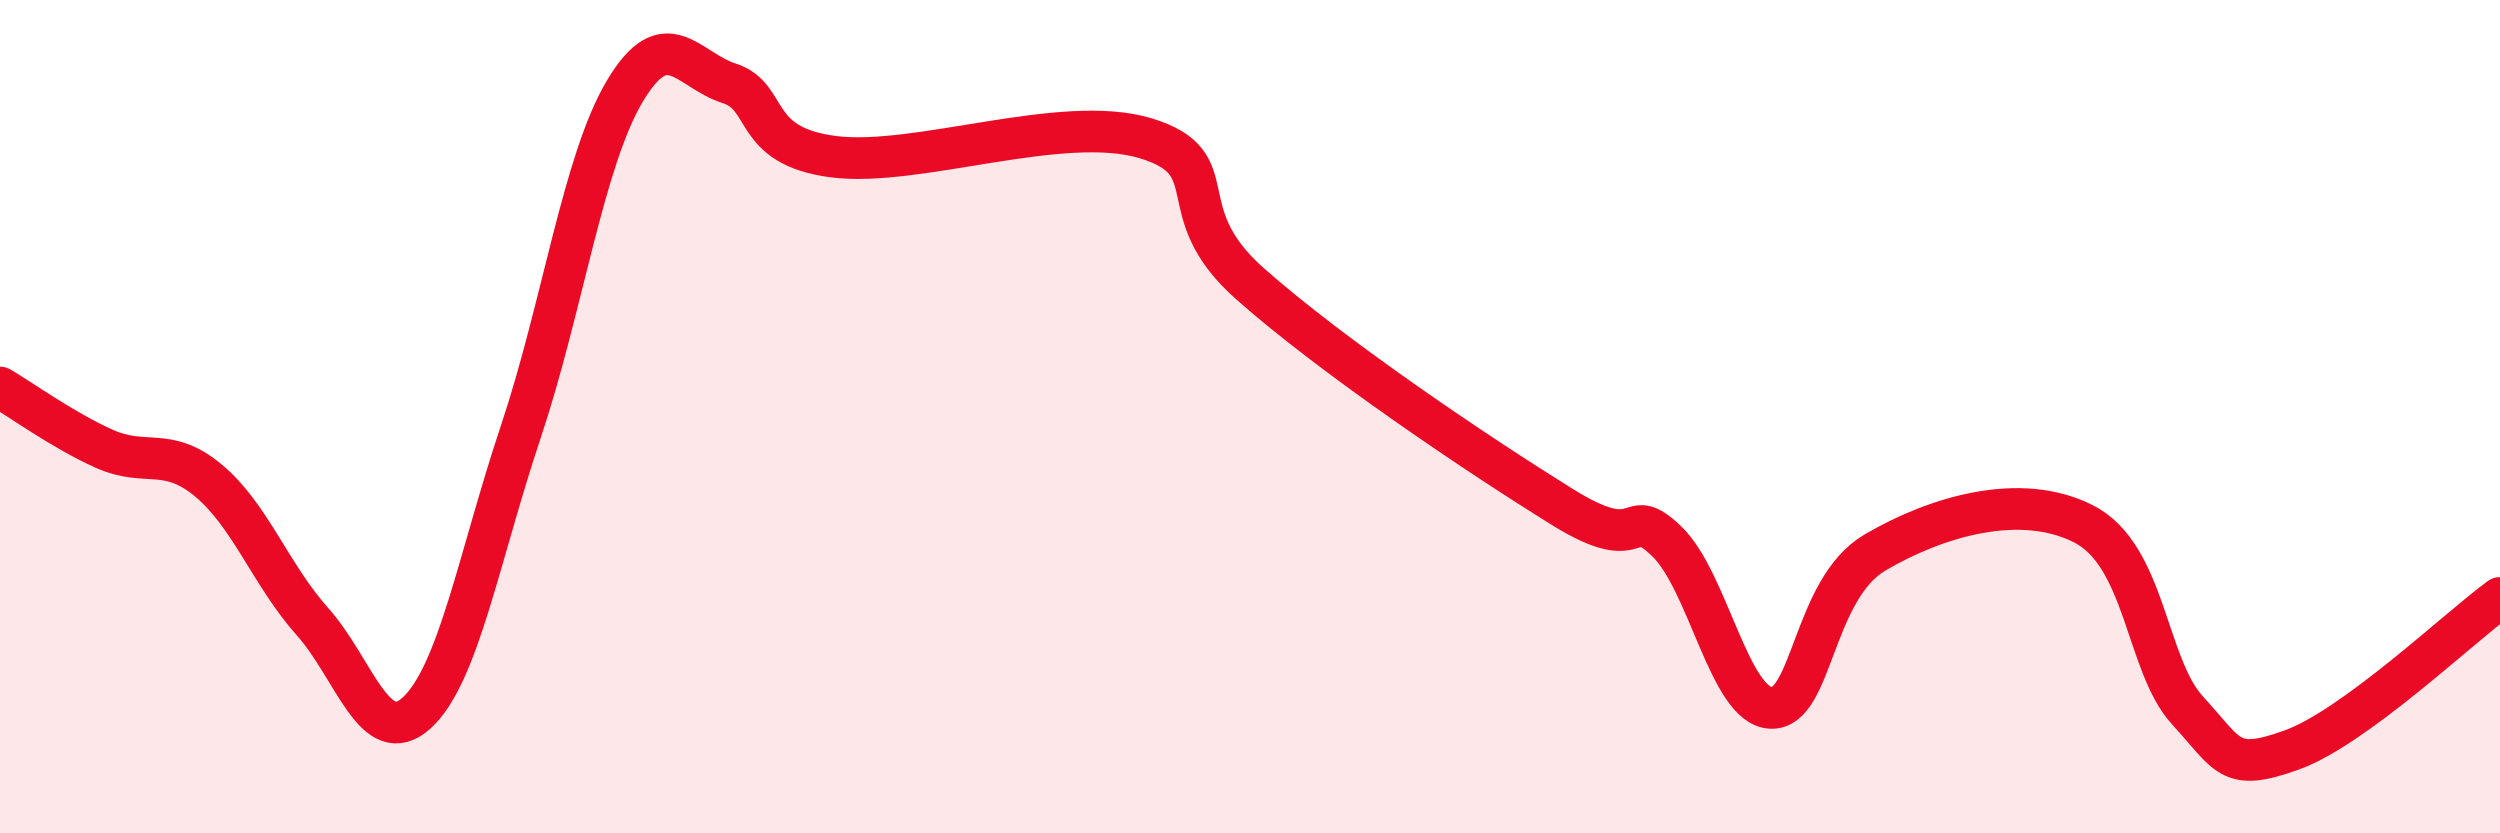
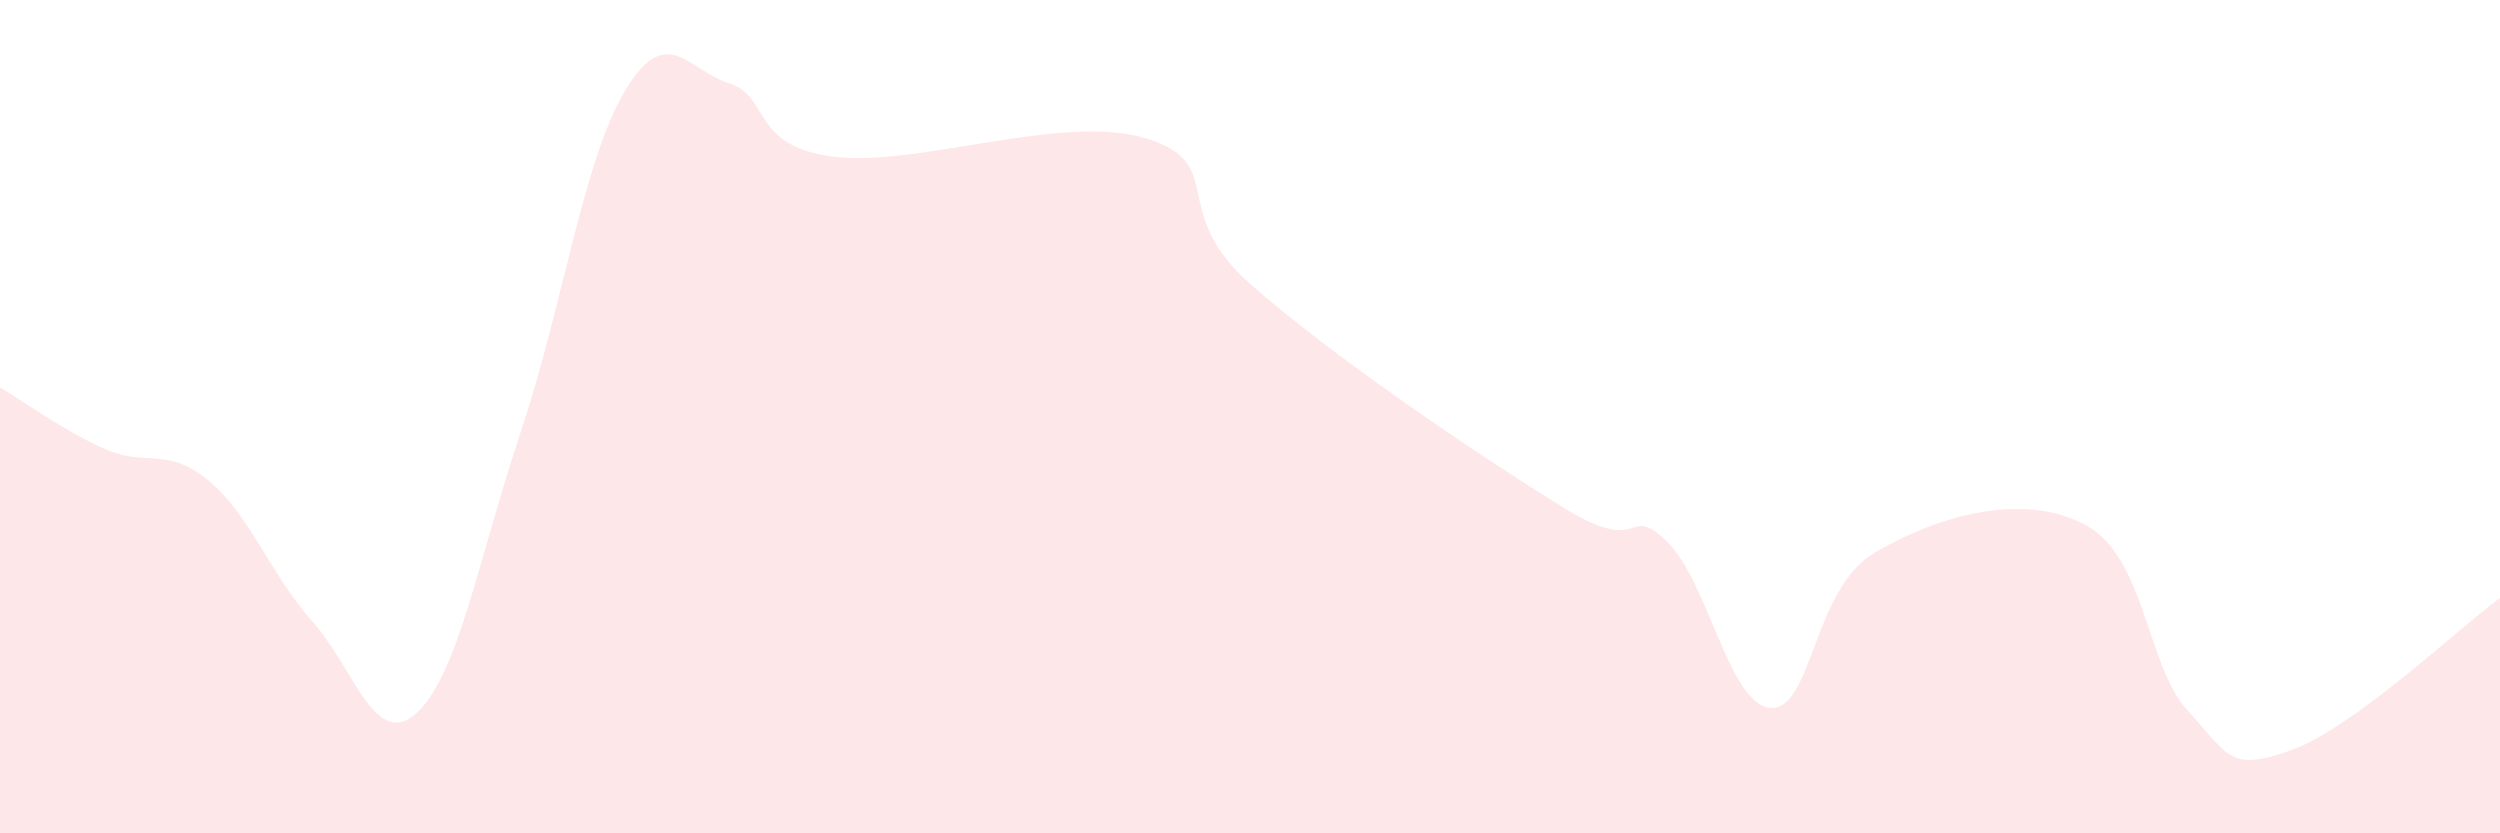
<svg xmlns="http://www.w3.org/2000/svg" width="60" height="20" viewBox="0 0 60 20">
  <path d="M 0,9.3 C 0.5,9.59 1.5,10.32 2.5,10.77 C 3.5,11.22 4,10.7 5,11.53 C 6,12.36 6.5,13.8 7.5,14.92 C 8.5,16.04 9,18.02 10,17.11 C 11,16.2 11.5,13.35 12.5,10.36 C 13.5,7.37 14,3.85 15,2.18 C 16,0.51 16.5,1.68 17.5,2 C 18.5,2.32 18,3.5 20,3.76 C 22,4.02 25.5,2.71 27.5,3.32 C 29.5,3.93 28,5.04 30,6.81 C 32,8.58 35.5,10.93 37.5,12.17 C 39.5,13.41 39,12.03 40,12.99 C 41,13.95 41.5,16.94 42.5,16.99 C 43.5,17.04 43.5,14.14 45,13.26 C 46.5,12.38 48.5,11.81 50,12.57 C 51.5,13.33 51.5,15.96 52.5,17.05 C 53.5,18.14 53.5,18.54 55,18 C 56.5,17.46 59,15.08 60,14.35L60 20L0 20Z" fill="#EB0A25" opacity="0.1" stroke-linecap="round" stroke-linejoin="round" />
-   <path d="M 0,9.3 C 0.5,9.59 1.5,10.32 2.5,10.77 C 3.5,11.22 4,10.7 5,11.53 C 6,12.36 6.5,13.8 7.5,14.92 C 8.5,16.04 9,18.02 10,17.11 C 11,16.2 11.5,13.35 12.5,10.36 C 13.5,7.37 14,3.85 15,2.18 C 16,0.51 16.5,1.68 17.5,2 C 18.5,2.32 18,3.5 20,3.76 C 22,4.02 25.5,2.71 27.5,3.32 C 29.5,3.93 28,5.04 30,6.81 C 32,8.58 35.5,10.93 37.5,12.17 C 39.5,13.41 39,12.03 40,12.99 C 41,13.95 41.5,16.94 42.5,16.99 C 43.5,17.04 43.5,14.14 45,13.26 C 46.5,12.38 48.5,11.81 50,12.57 C 51.5,13.33 51.5,15.96 52.5,17.05 C 53.5,18.14 53.5,18.54 55,18 C 56.5,17.46 59,15.08 60,14.35" stroke="#EB0A25" stroke-width="1" fill="none" stroke-linecap="round" stroke-linejoin="round" />
</svg>